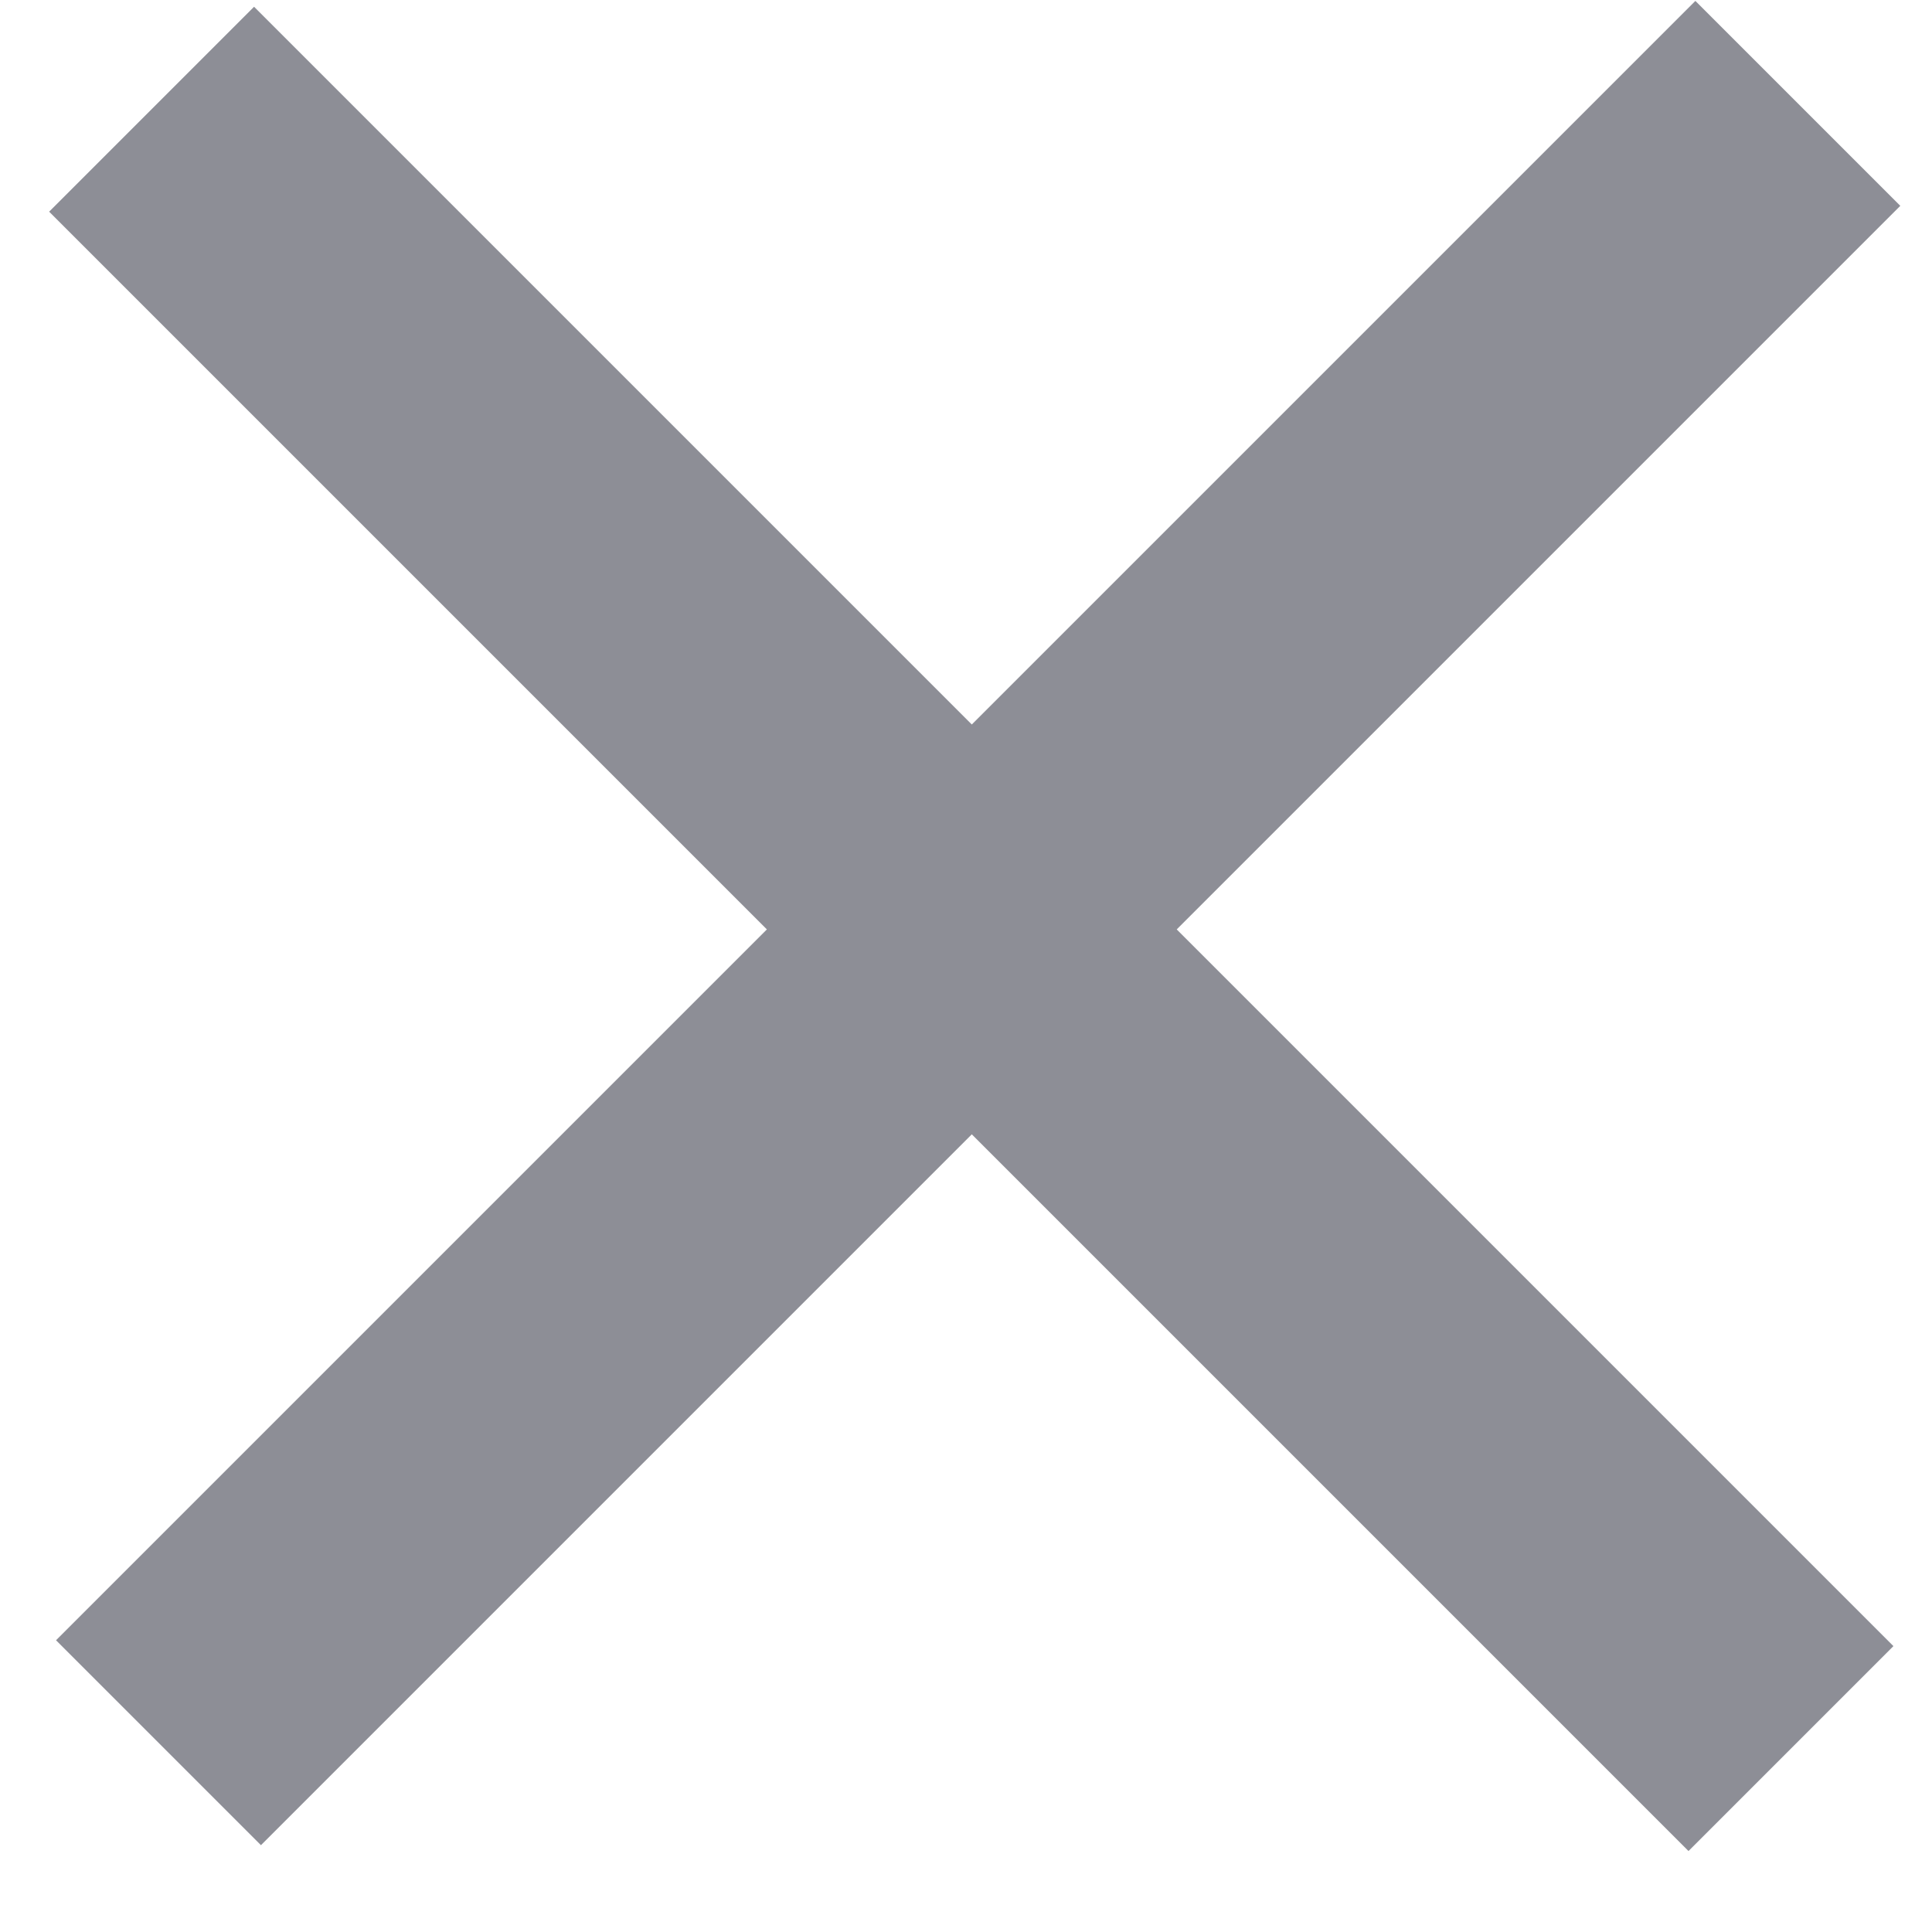
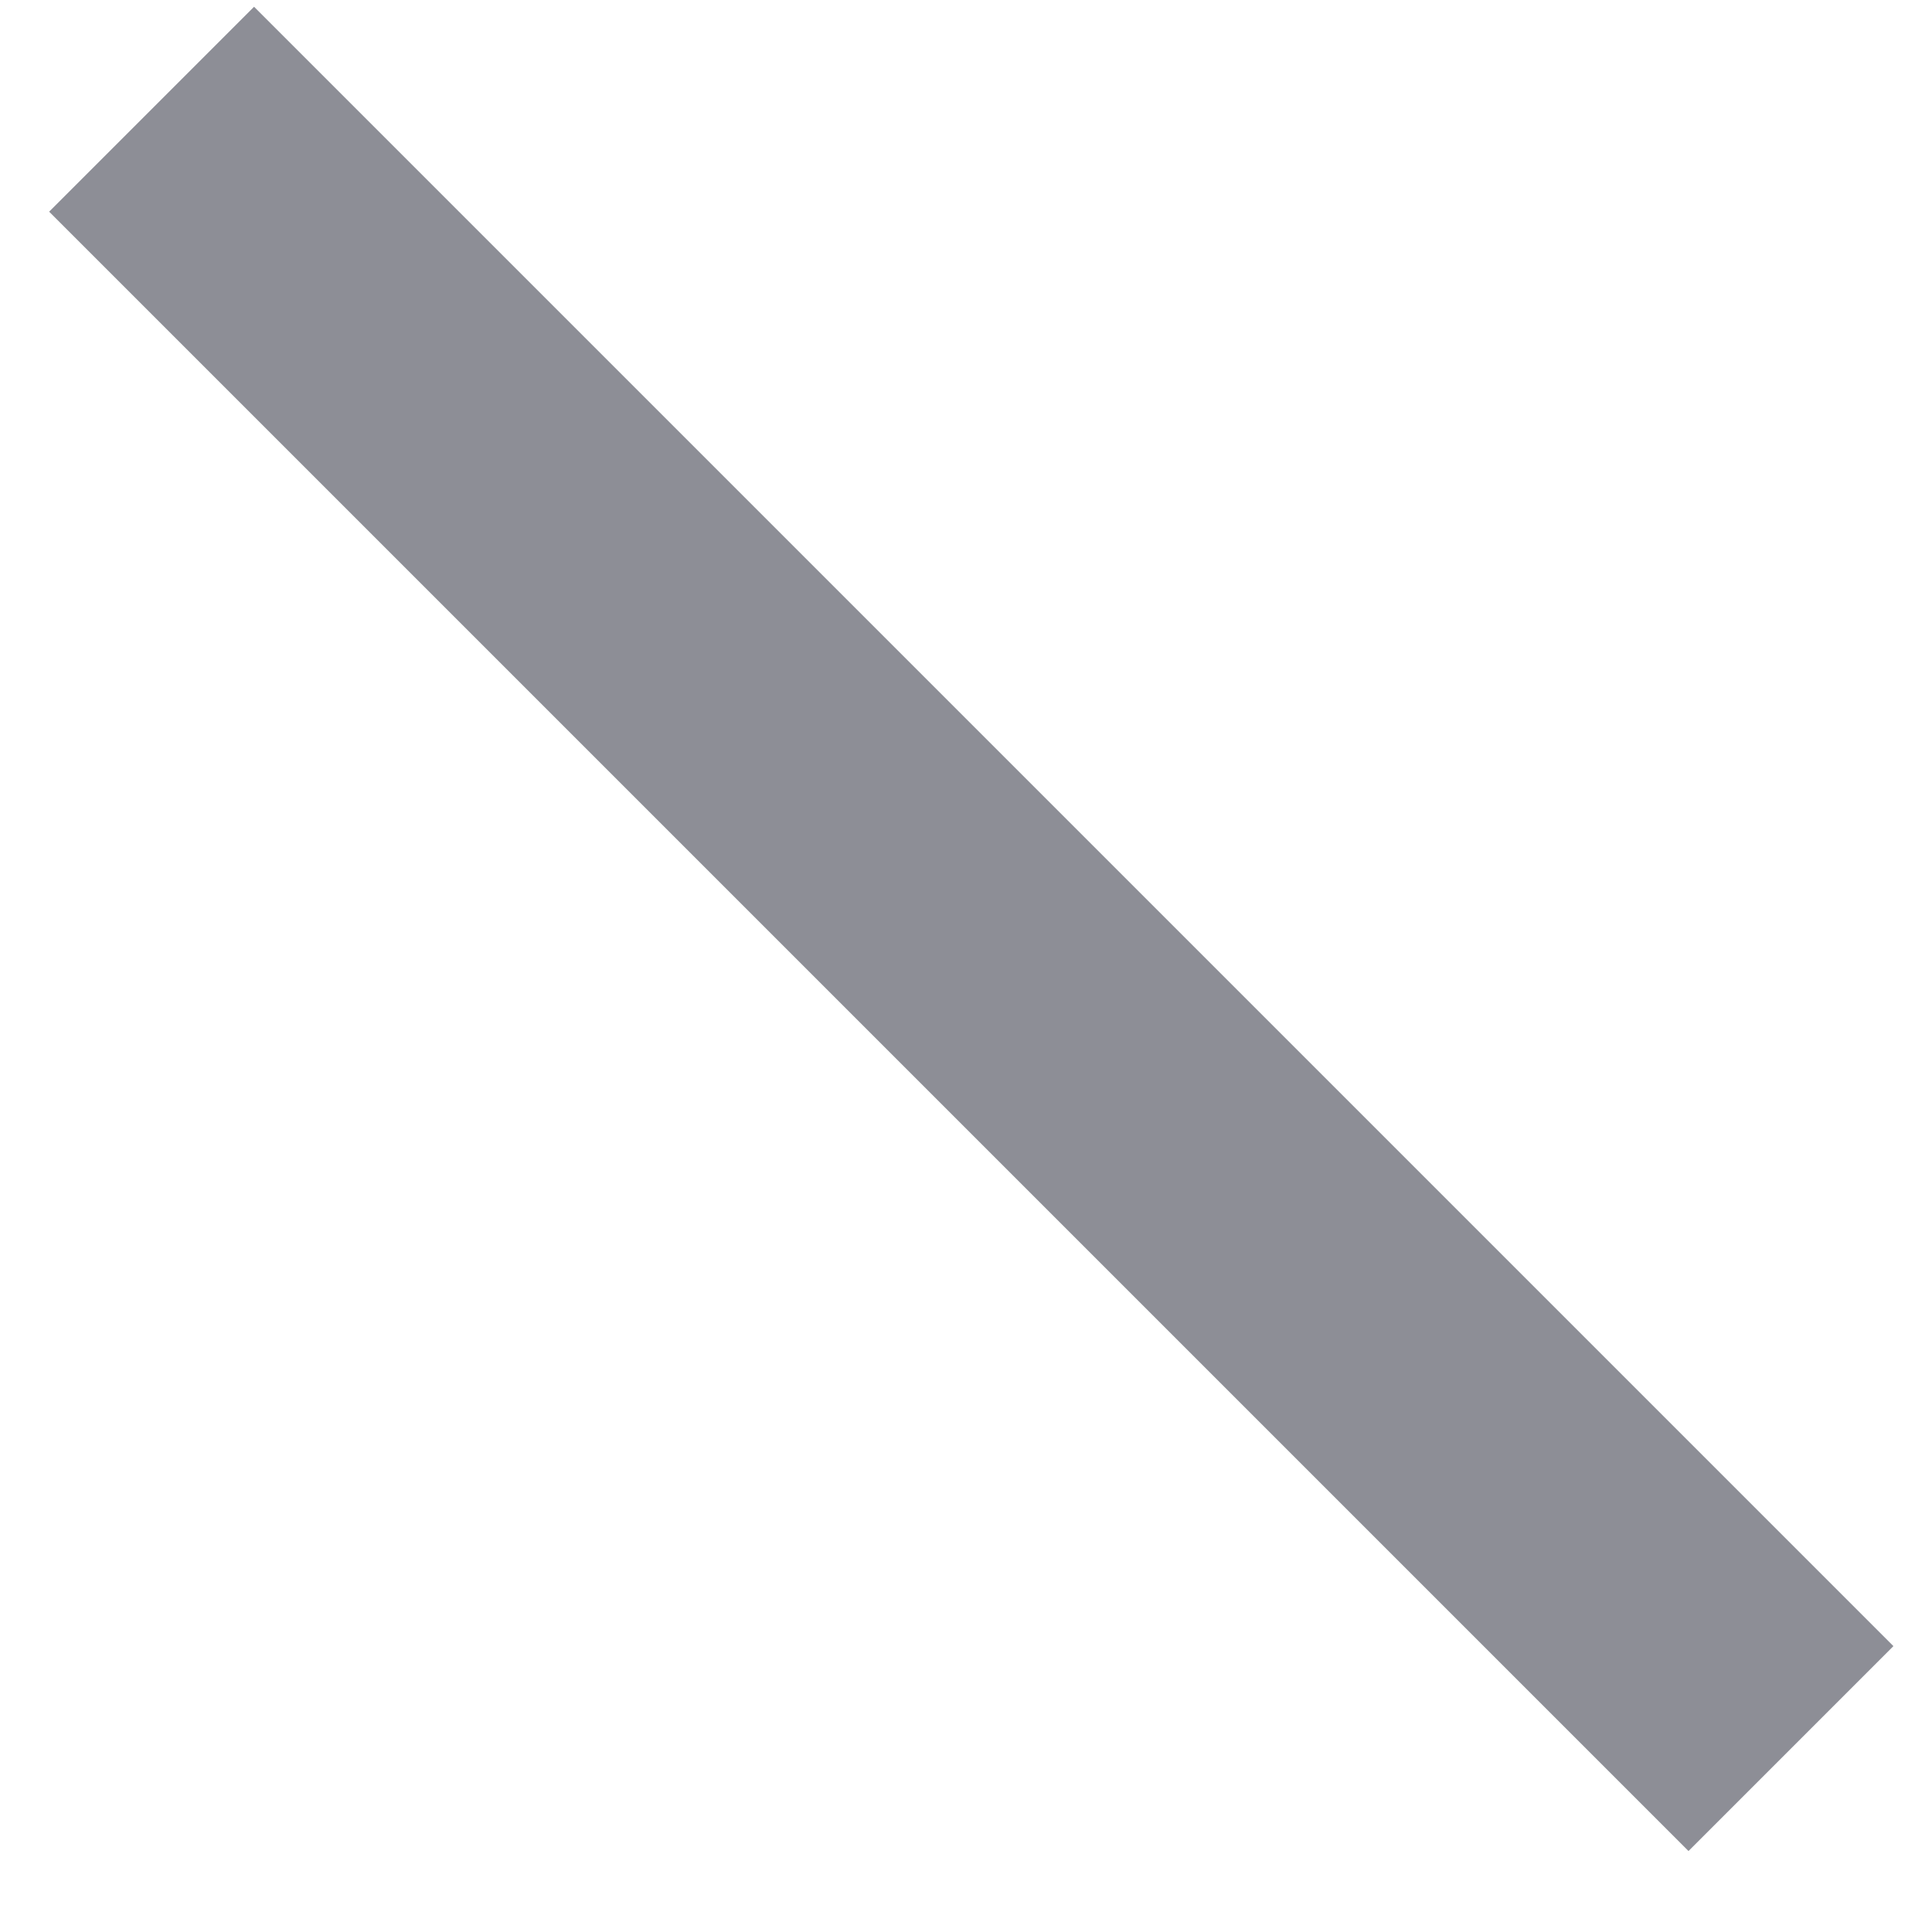
<svg xmlns="http://www.w3.org/2000/svg" fill="none" viewBox="0 0 20 20" height="20" width="20">
  <rect fill="#8D8E96" transform="rotate(45 2.63 0.07)" height="3" width="24" y="0.07" x="2.63" />
-   <rect fill="#8D8E96" transform="rotate(-45 0.58 16.98)" height="3" width="24" y="16.98" x="0.58" />
</svg>